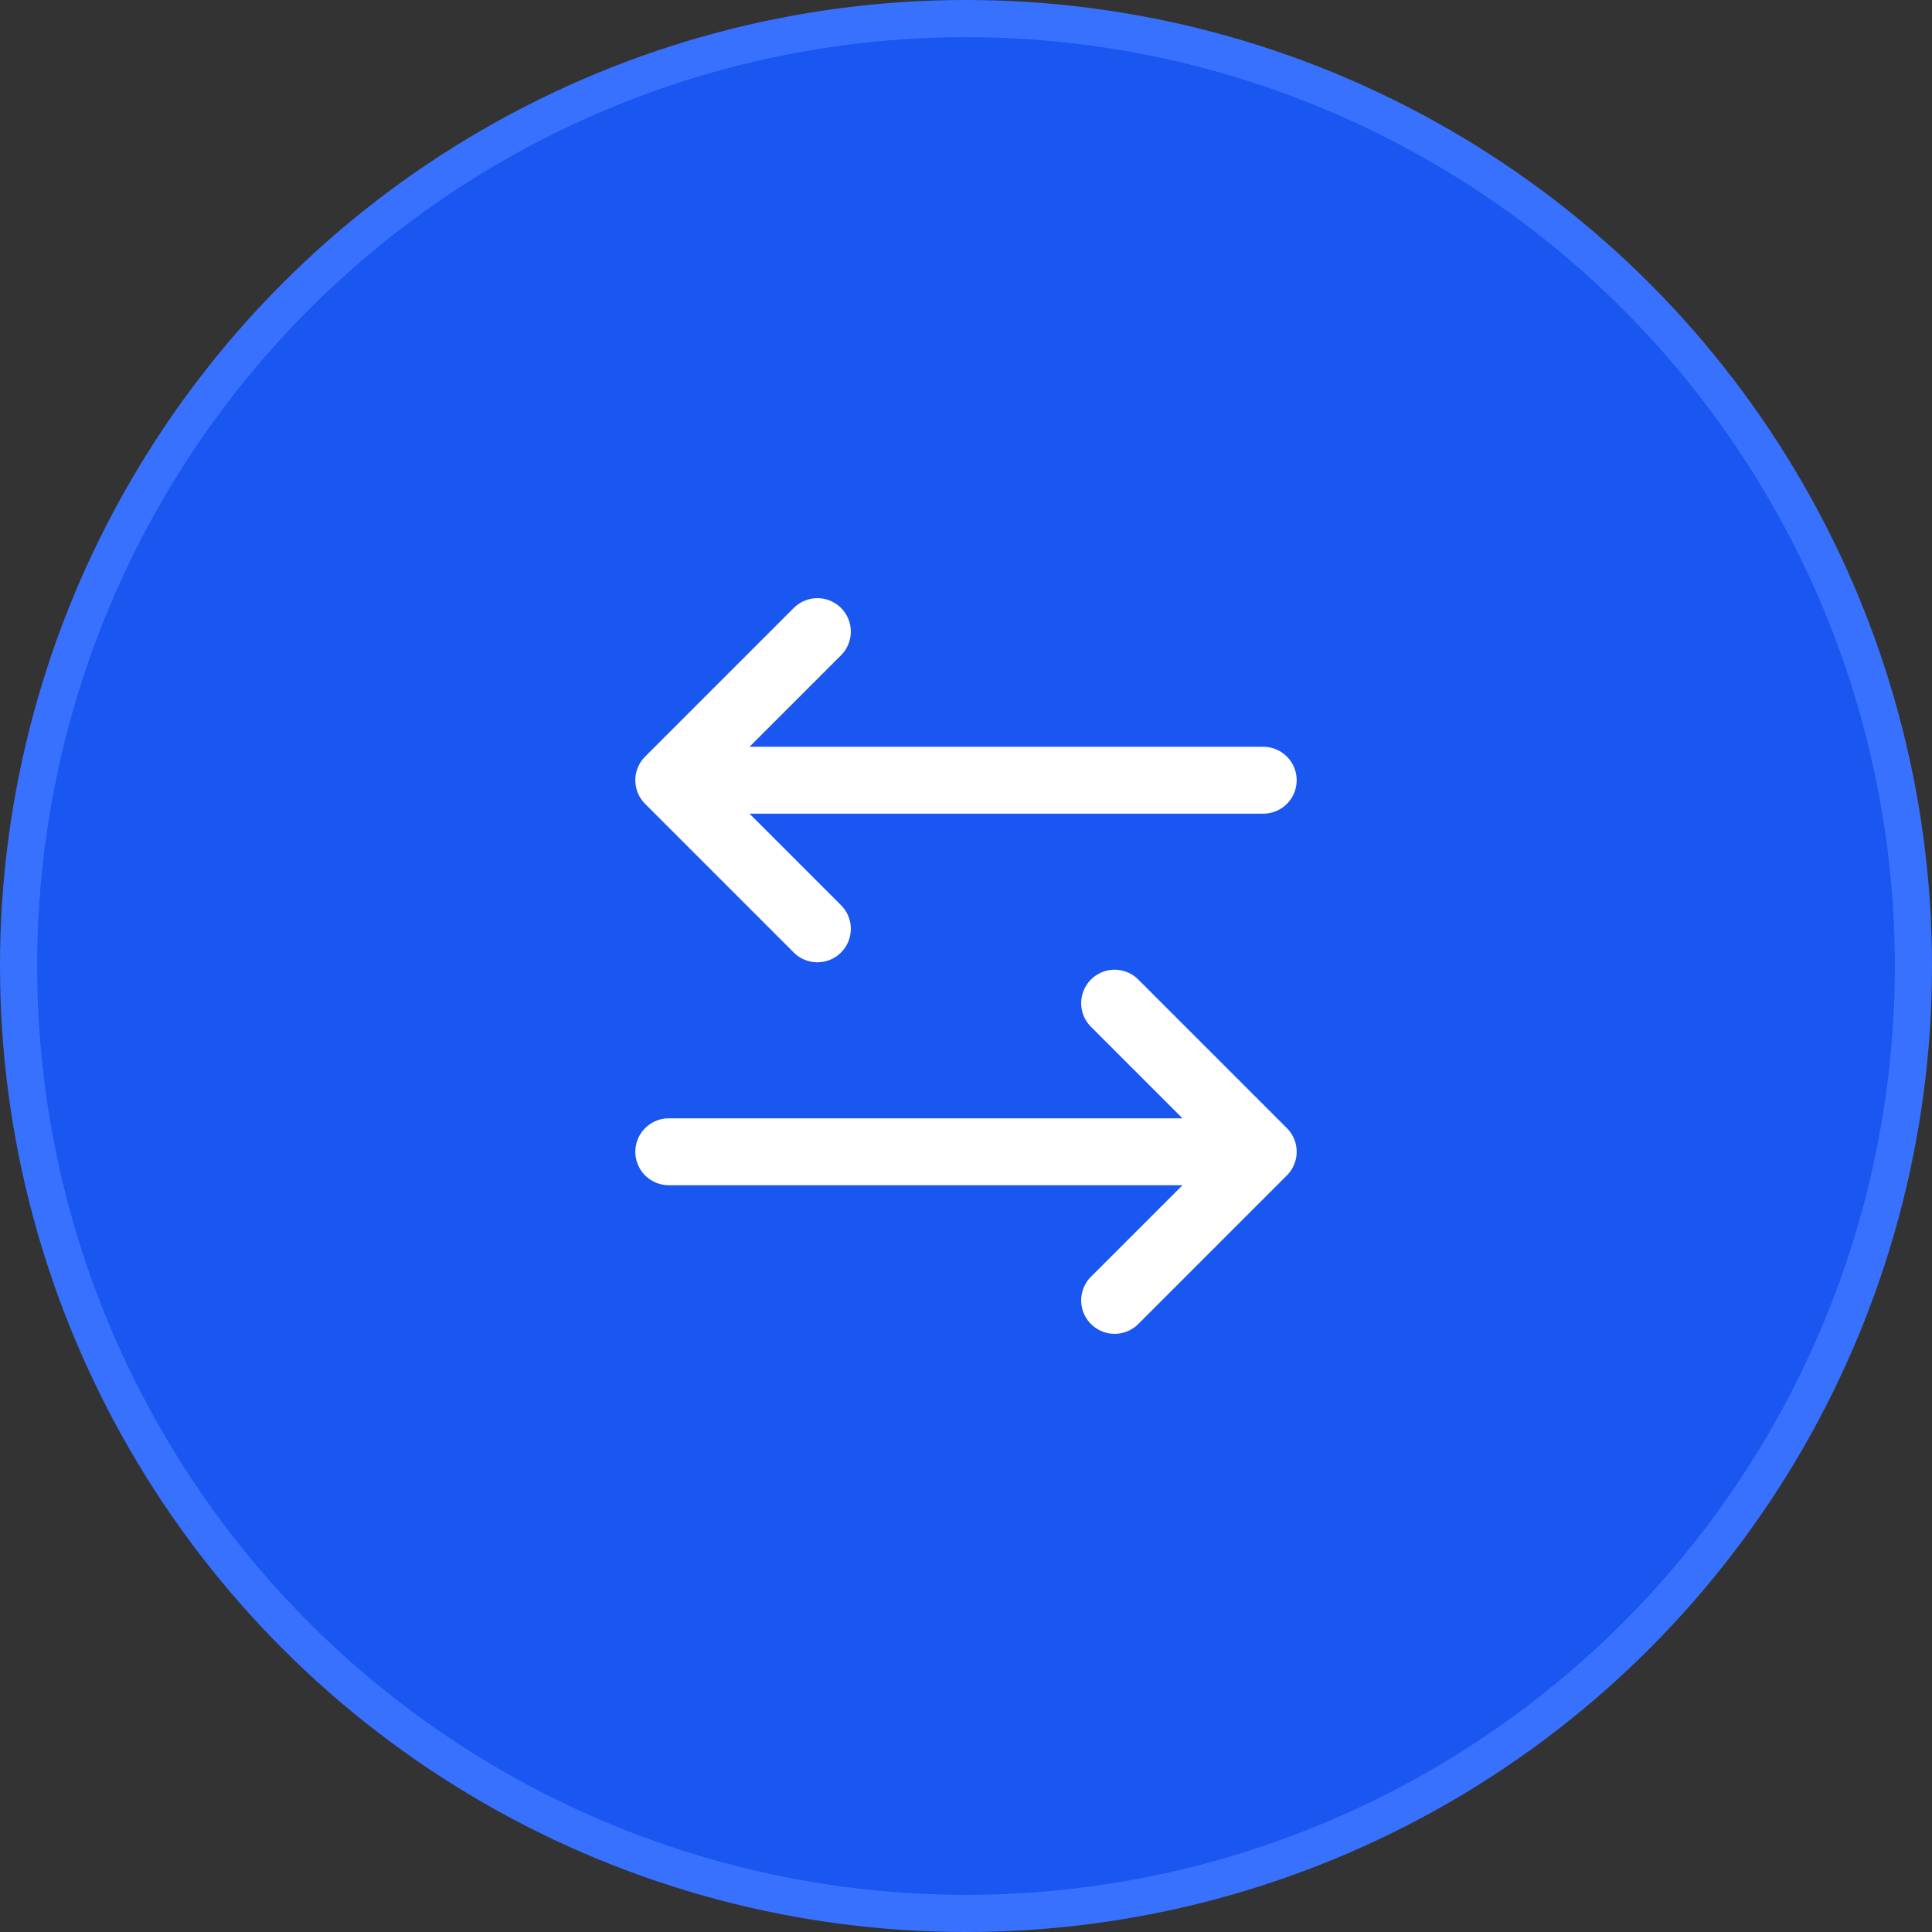
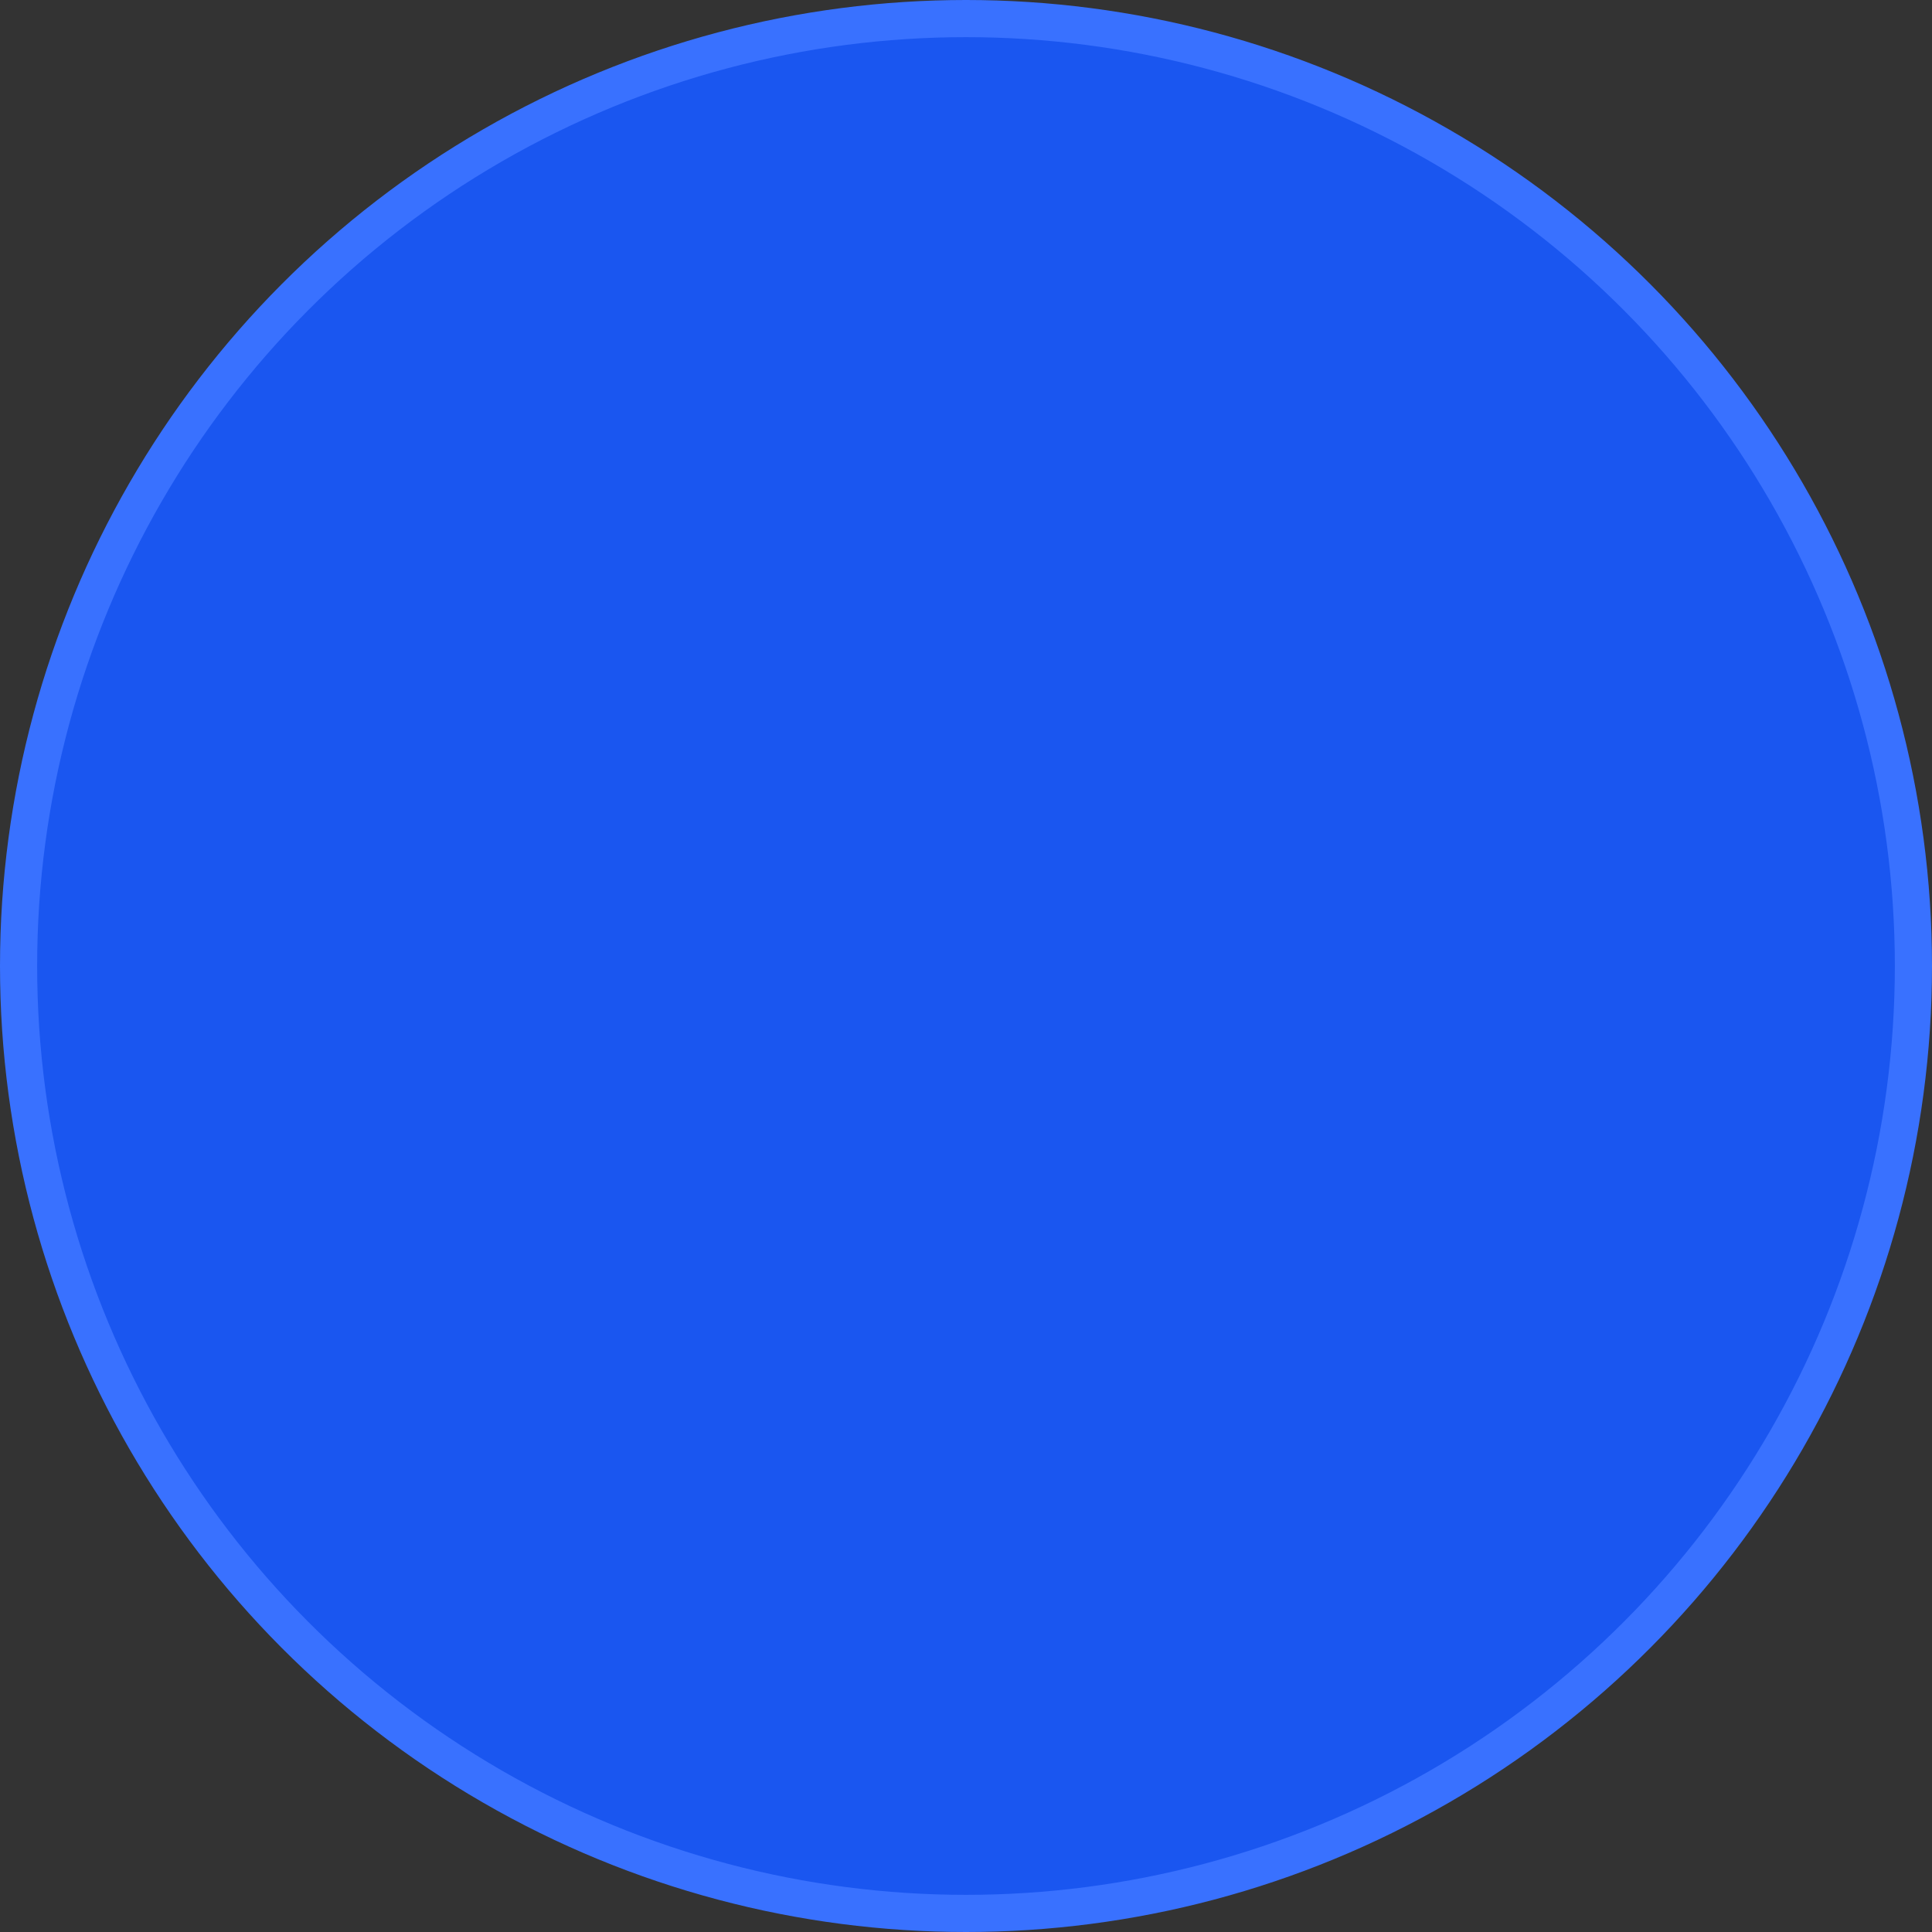
<svg xmlns="http://www.w3.org/2000/svg" width="52" height="52" viewBox="0 0 52 52" fill="none">
  <rect x="0" y="0" width="52" height="52" fill="#333333" stroke="none" />
  <circle cx="26" cy="26" r="25.5" fill="#1A56F0" stroke="#3971FF" />
-   <path d="M18 31L34 31M34 31L30 35M34 31L30 27M18 21L34 21M18 21L22 17M18 21L22 25" stroke="white" stroke-width="1.8" stroke-linecap="round" stroke-linejoin="round" />
</svg>